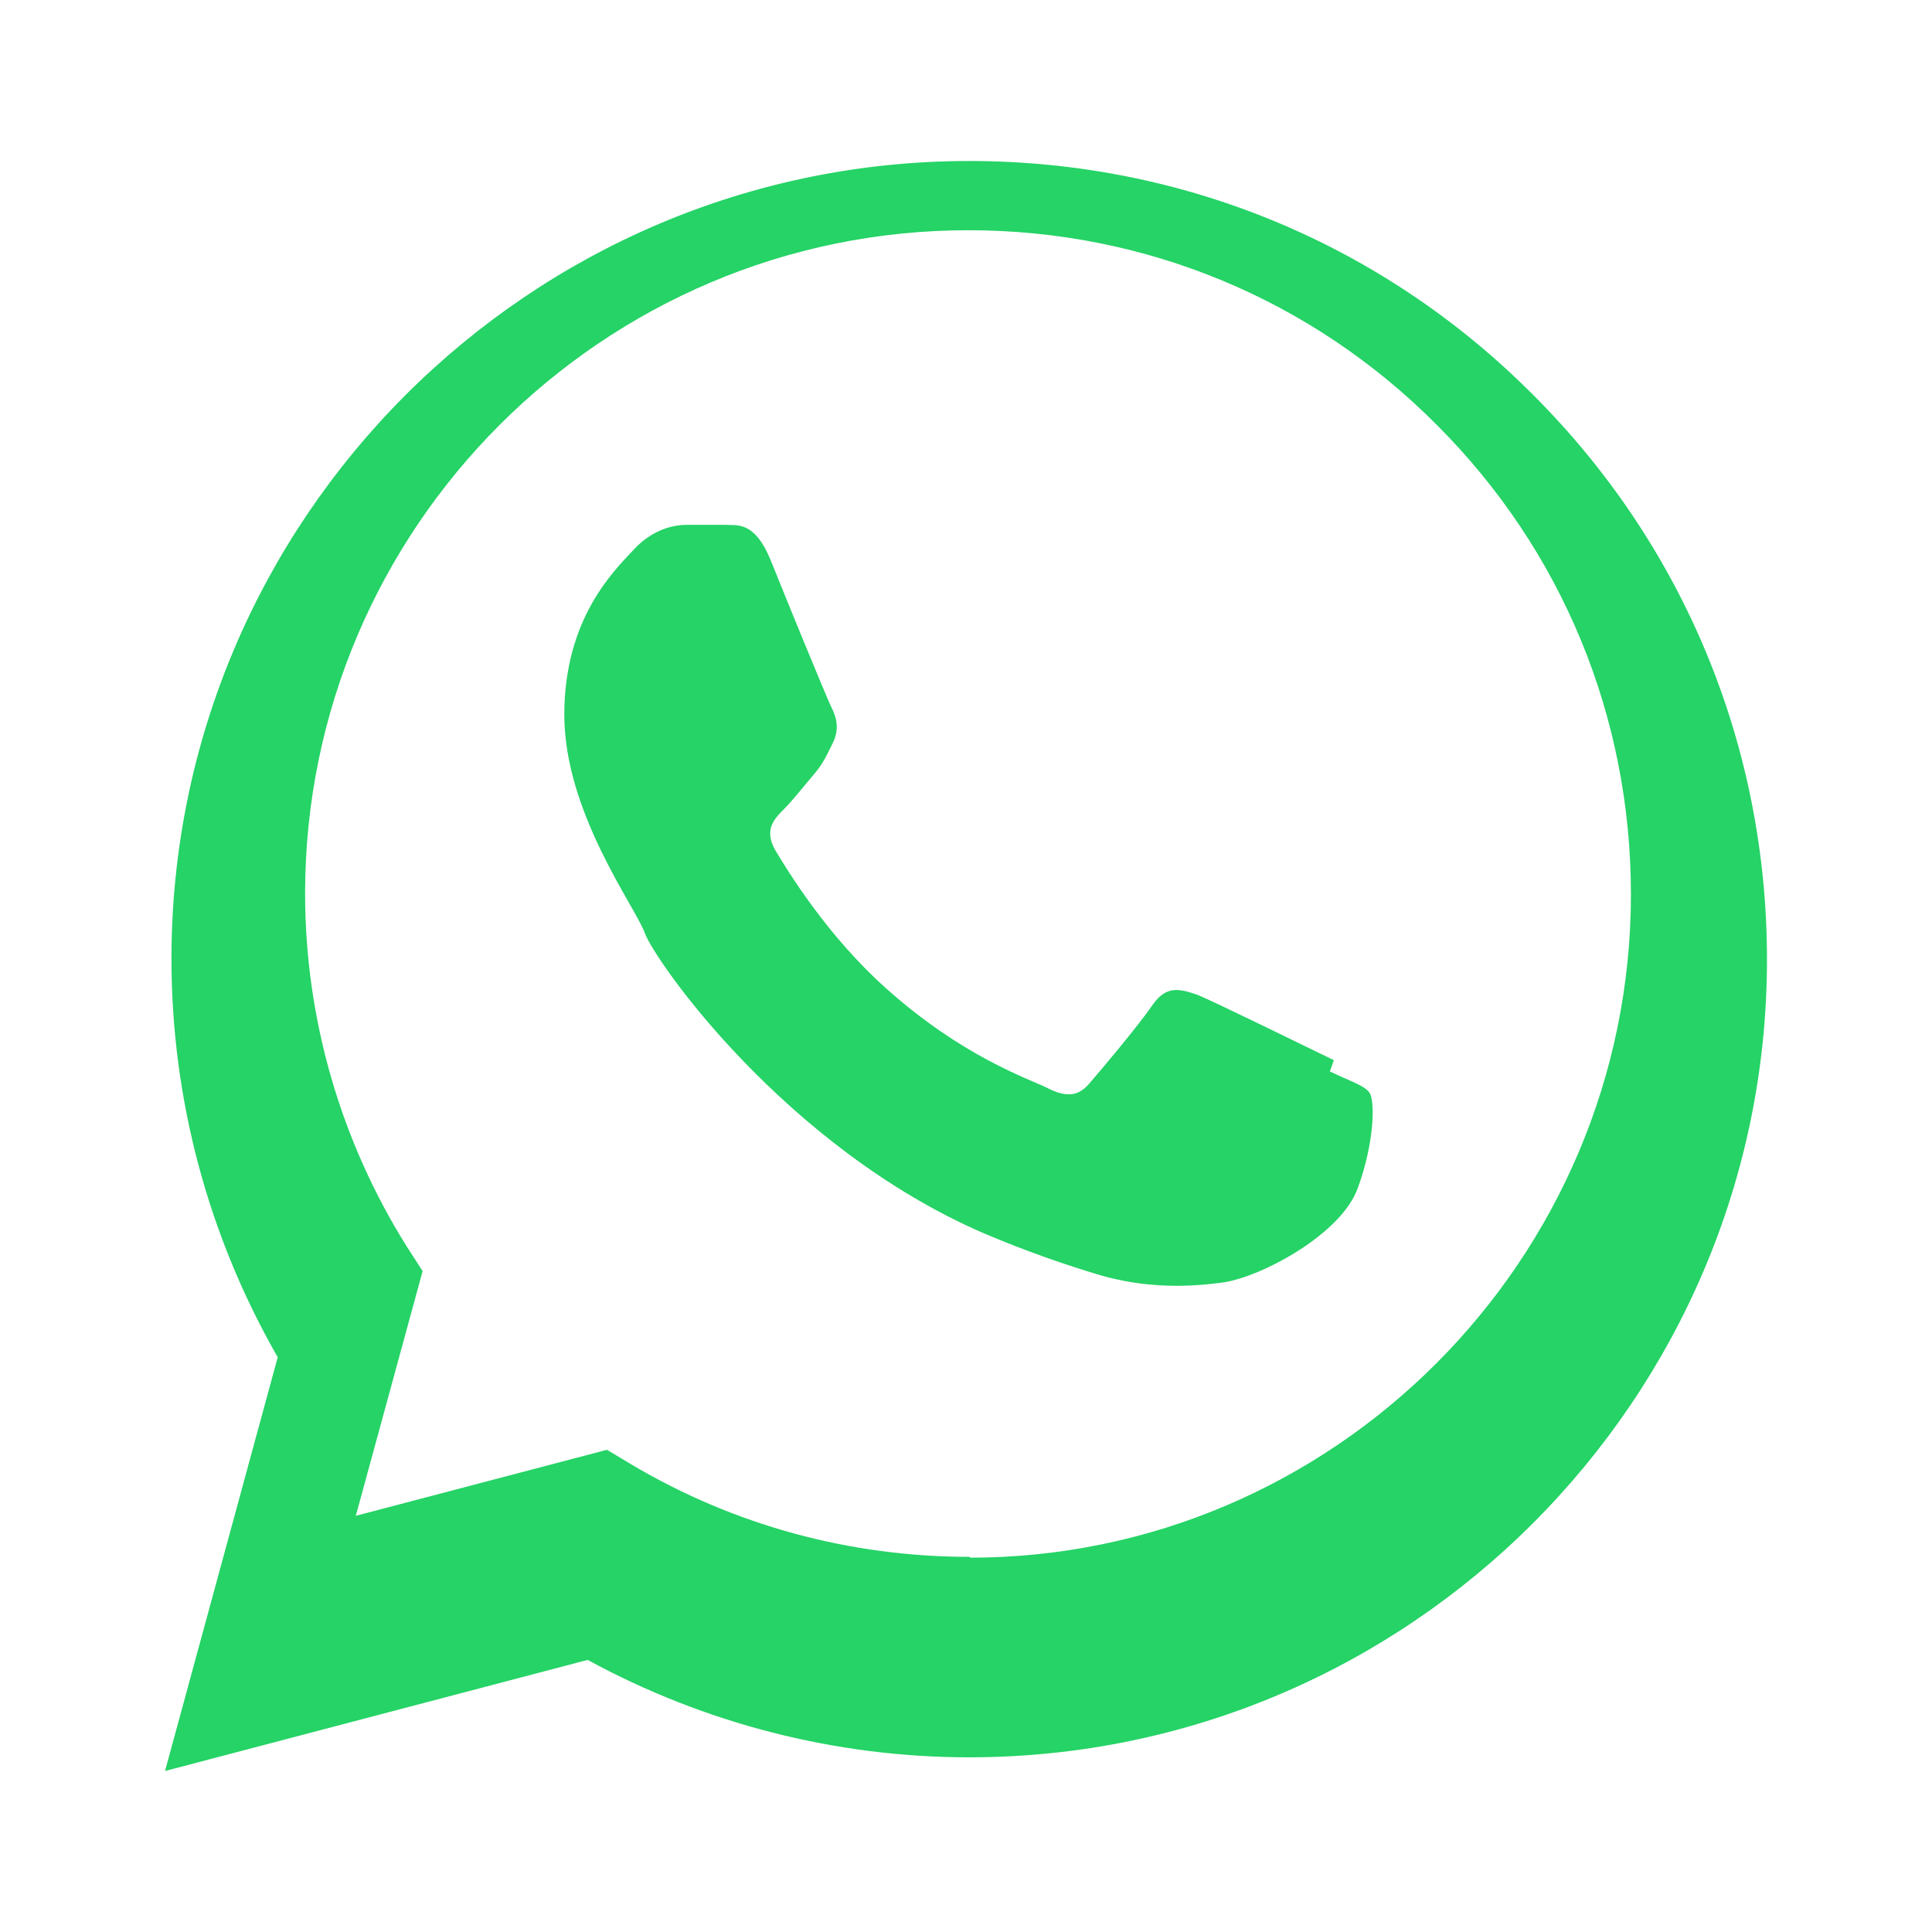
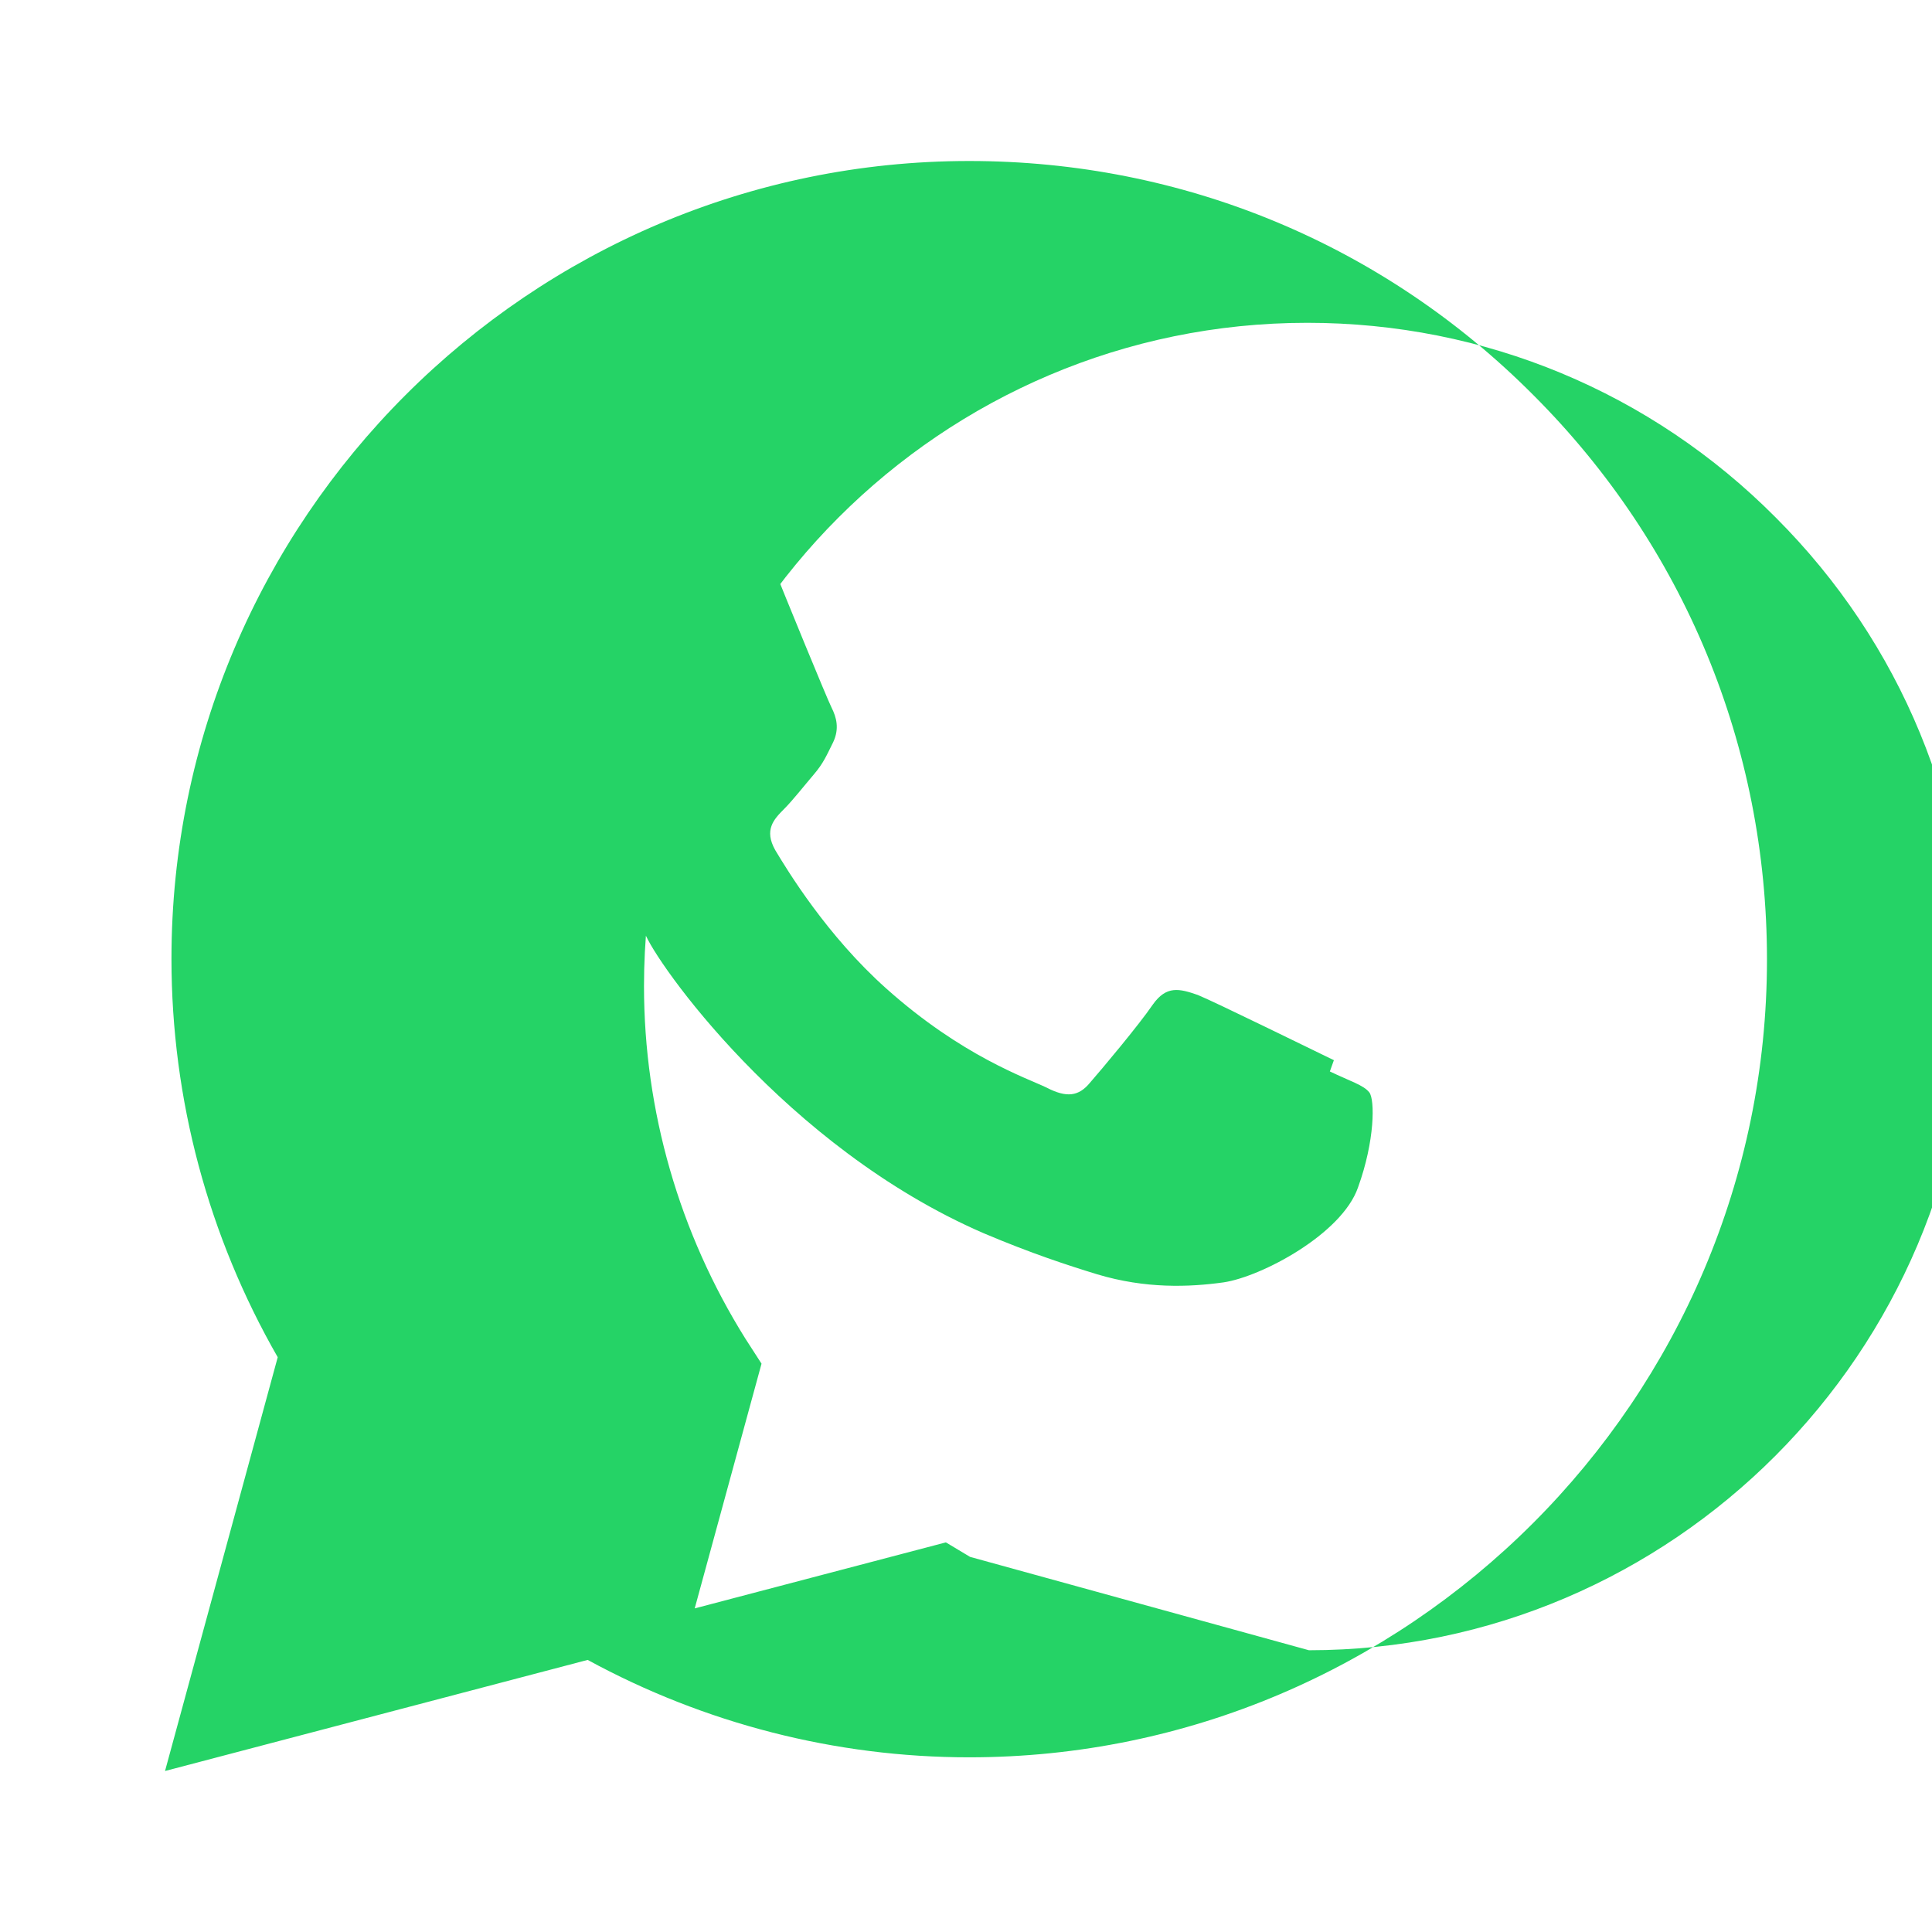
<svg xmlns="http://www.w3.org/2000/svg" viewBox="0 0 24 24" fill="#25D366">
-   <path d="M12.04 2c-5.46 0-9.91 4.45-9.91 9.91 0 1.75.46 3.45 1.32 4.95L2.05 22l5.25-1.38c1.45.79 3.08 1.21 4.74 1.21 5.46 0 9.91-4.45 9.91-9.91 0-2.65-1.03-5.14-2.9-7.01C17.18 3.03 14.69 2 12.04 2zM12.05 19.34c-1.49 0-2.93-.39-4.21-1.15l-.3-.18-3.12.82.83-3.04-.2-.31c-.82-1.31-1.26-2.83-1.26-4.38 0-4.54 3.7-8.24 8.24-8.24 2.2 0 4.27.86 5.82 2.42 1.56 1.56 2.41 3.63 2.41 5.83 0 4.54-3.7 8.24-8.21 8.24zm4.52-6.17c-.25-.12-1.47-.72-1.69-.81-.23-.08-.39-.12-.56.12-.17.25-.64.81-.78.97-.14.17-.29.19-.54.06-.25-.12-1.05-.39-1.99-1.23-.74-.66-1.23-1.47-1.38-1.72-.14-.25-.02-.38.11-.51.11-.11.25-.29.37-.43.12-.14.16-.24.24-.4.08-.17.04-.31-.02-.43-.06-.12-.56-1.34-.76-1.84-.2-.48-.41-.42-.56-.43h-.48c-.17 0-.43.06-.66.31-.23.25-.86.84-.86 2.05 0 1.21.88 2.38 1 2.71.12.34 1.74 2.66 4.21 3.73.59.25 1.05.4 1.41.51.6.18 1.14.16 1.57.1.47-.07 1.47-.6 1.67-1.18.21-.58.21-1.09.14-1.18-.07-.09-.24-.14-.49-.26z" />
+   <path d="M12.04 2c-5.46 0-9.91 4.45-9.91 9.91 0 1.75.46 3.45 1.32 4.95L2.05 22l5.25-1.38c1.45.79 3.08 1.21 4.74 1.21 5.46 0 9.91-4.45 9.91-9.91 0-2.65-1.03-5.14-2.9-7.01C17.18 3.03 14.69 2 12.04 2zM12.05 19.34l-.3-.18-3.12.82.83-3.04-.2-.31c-.82-1.31-1.26-2.83-1.26-4.38 0-4.54 3.7-8.24 8.24-8.24 2.2 0 4.27.86 5.82 2.42 1.56 1.56 2.41 3.63 2.41 5.83 0 4.54-3.7 8.24-8.21 8.24zm4.52-6.17c-.25-.12-1.47-.72-1.69-.81-.23-.08-.39-.12-.56.12-.17.25-.64.81-.78.97-.14.17-.29.19-.54.06-.25-.12-1.05-.39-1.99-1.23-.74-.66-1.23-1.47-1.38-1.72-.14-.25-.02-.38.11-.51.11-.11.25-.29.37-.43.12-.14.16-.24.24-.4.08-.17.04-.31-.02-.43-.06-.12-.56-1.34-.76-1.84-.2-.48-.41-.42-.56-.43h-.48c-.17 0-.43.06-.66.31-.23.25-.86.84-.86 2.05 0 1.21.88 2.38 1 2.71.12.34 1.74 2.66 4.21 3.73.59.25 1.05.4 1.41.51.6.18 1.14.16 1.57.1.47-.07 1.47-.6 1.67-1.18.21-.58.21-1.09.14-1.18-.07-.09-.24-.14-.49-.26z" />
</svg>